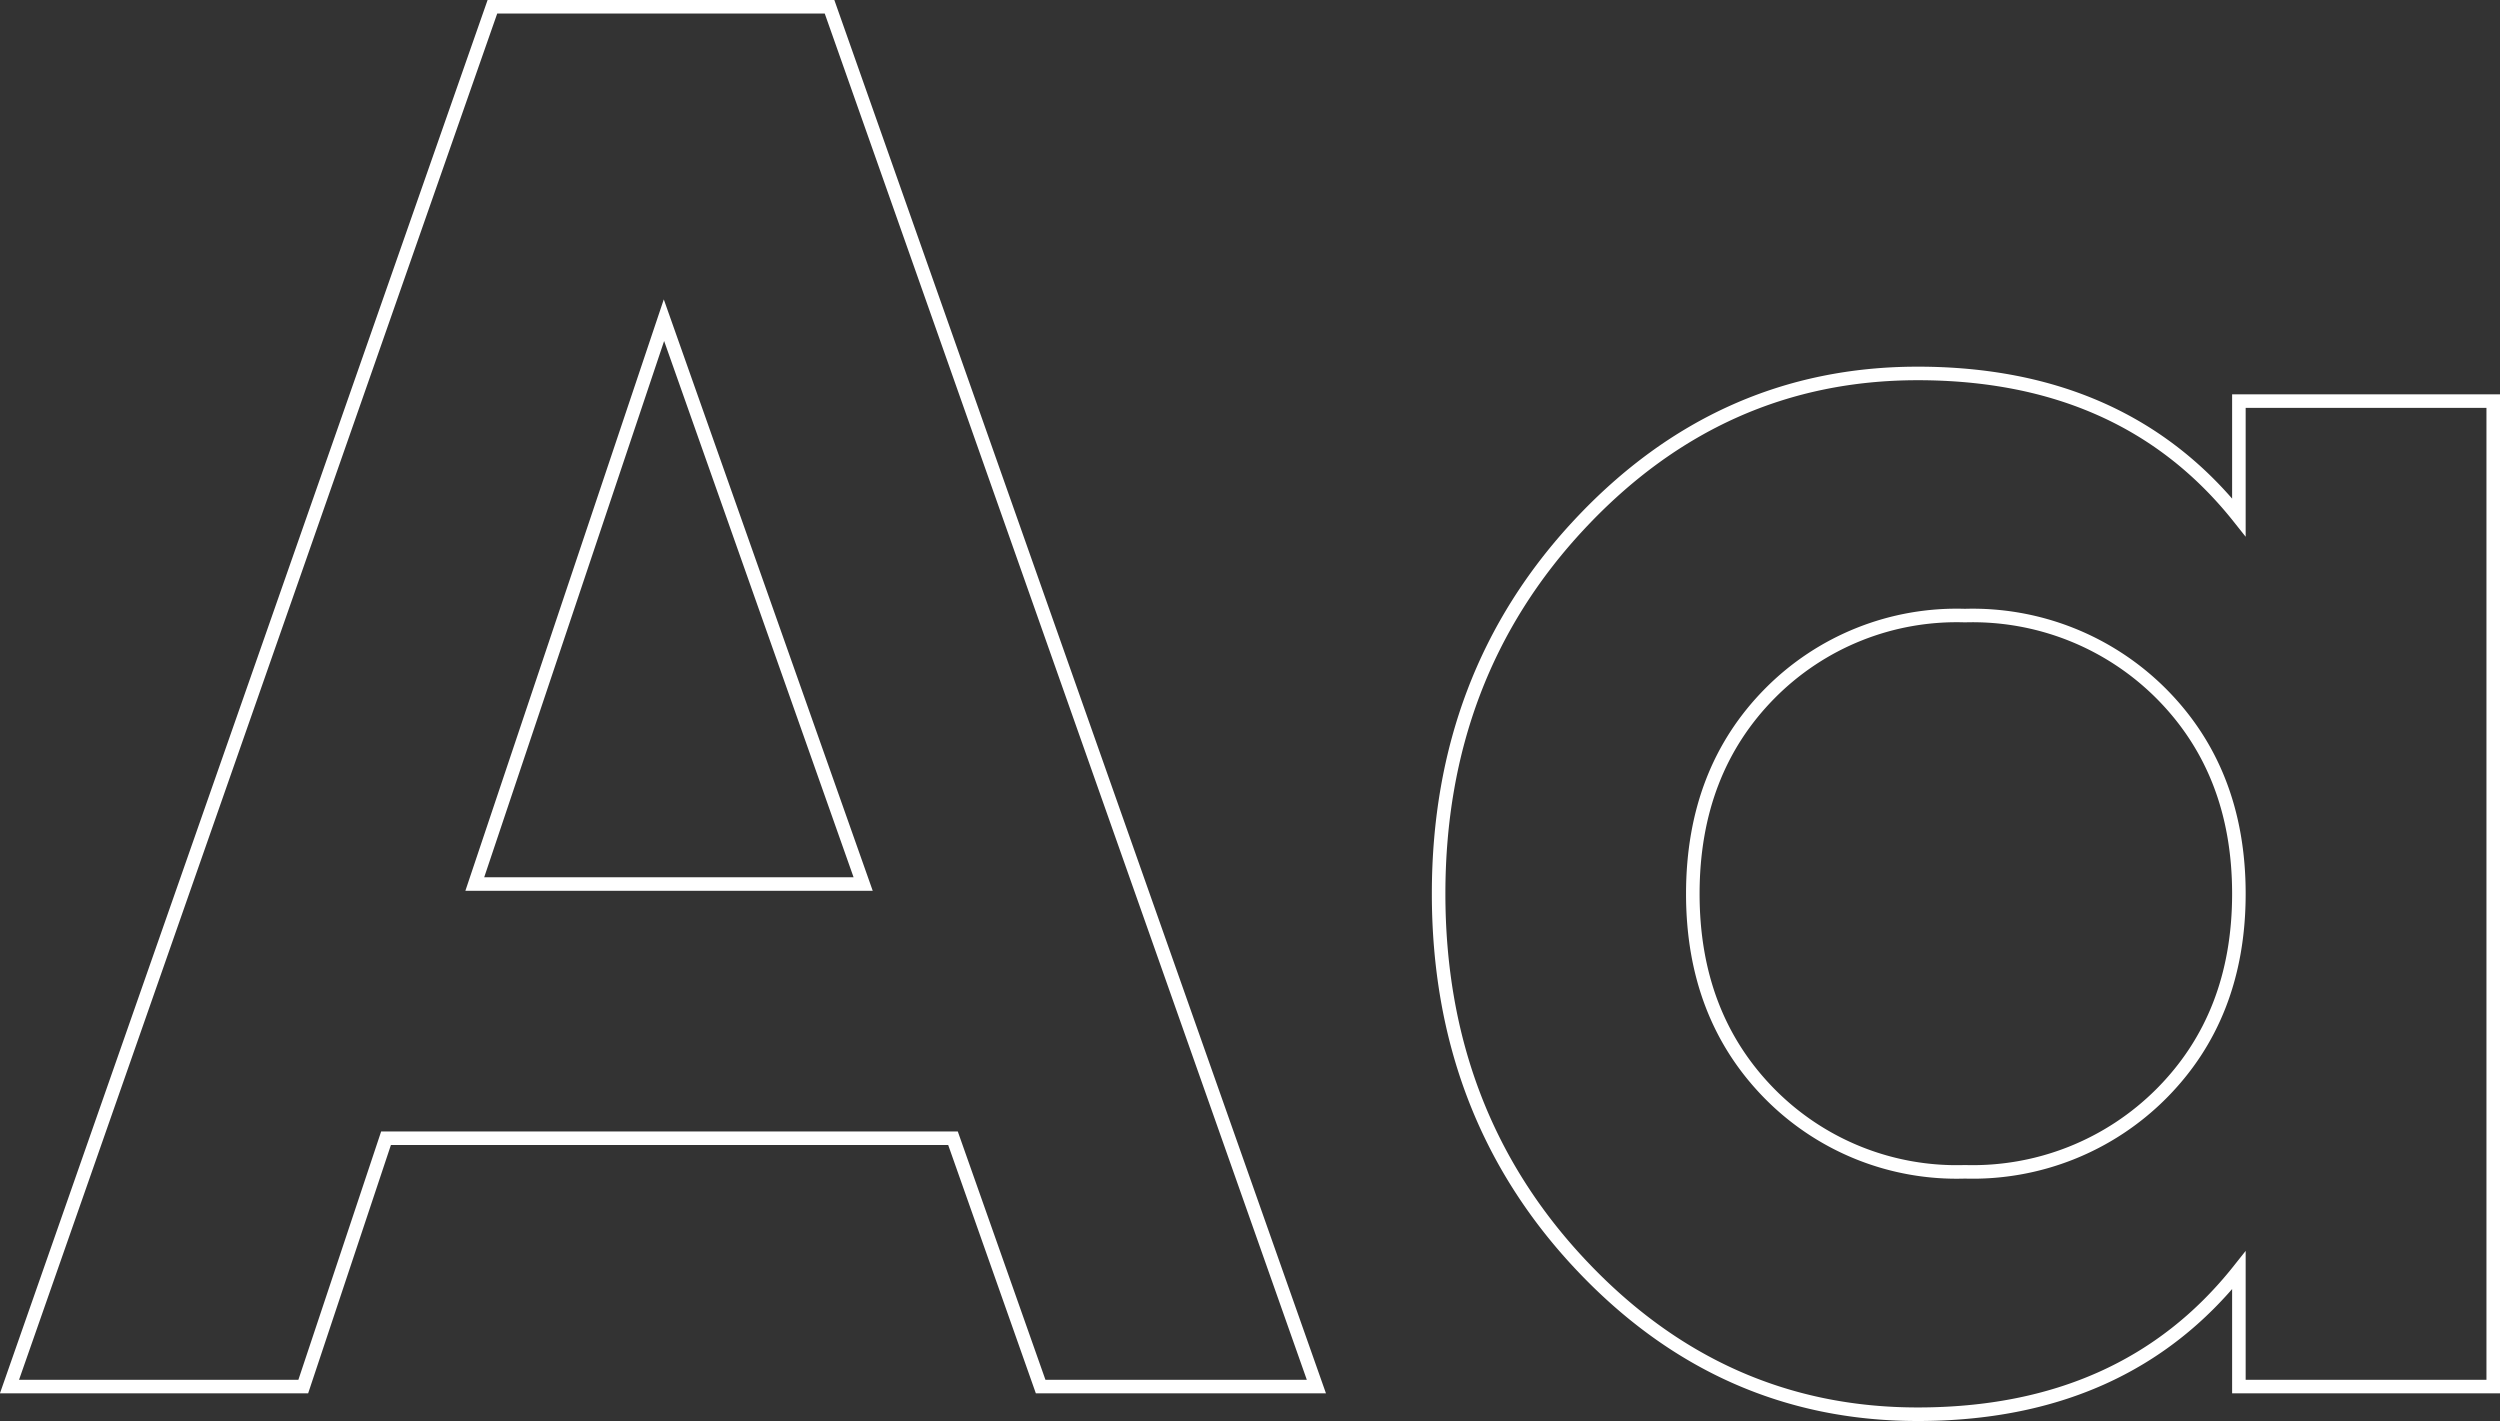
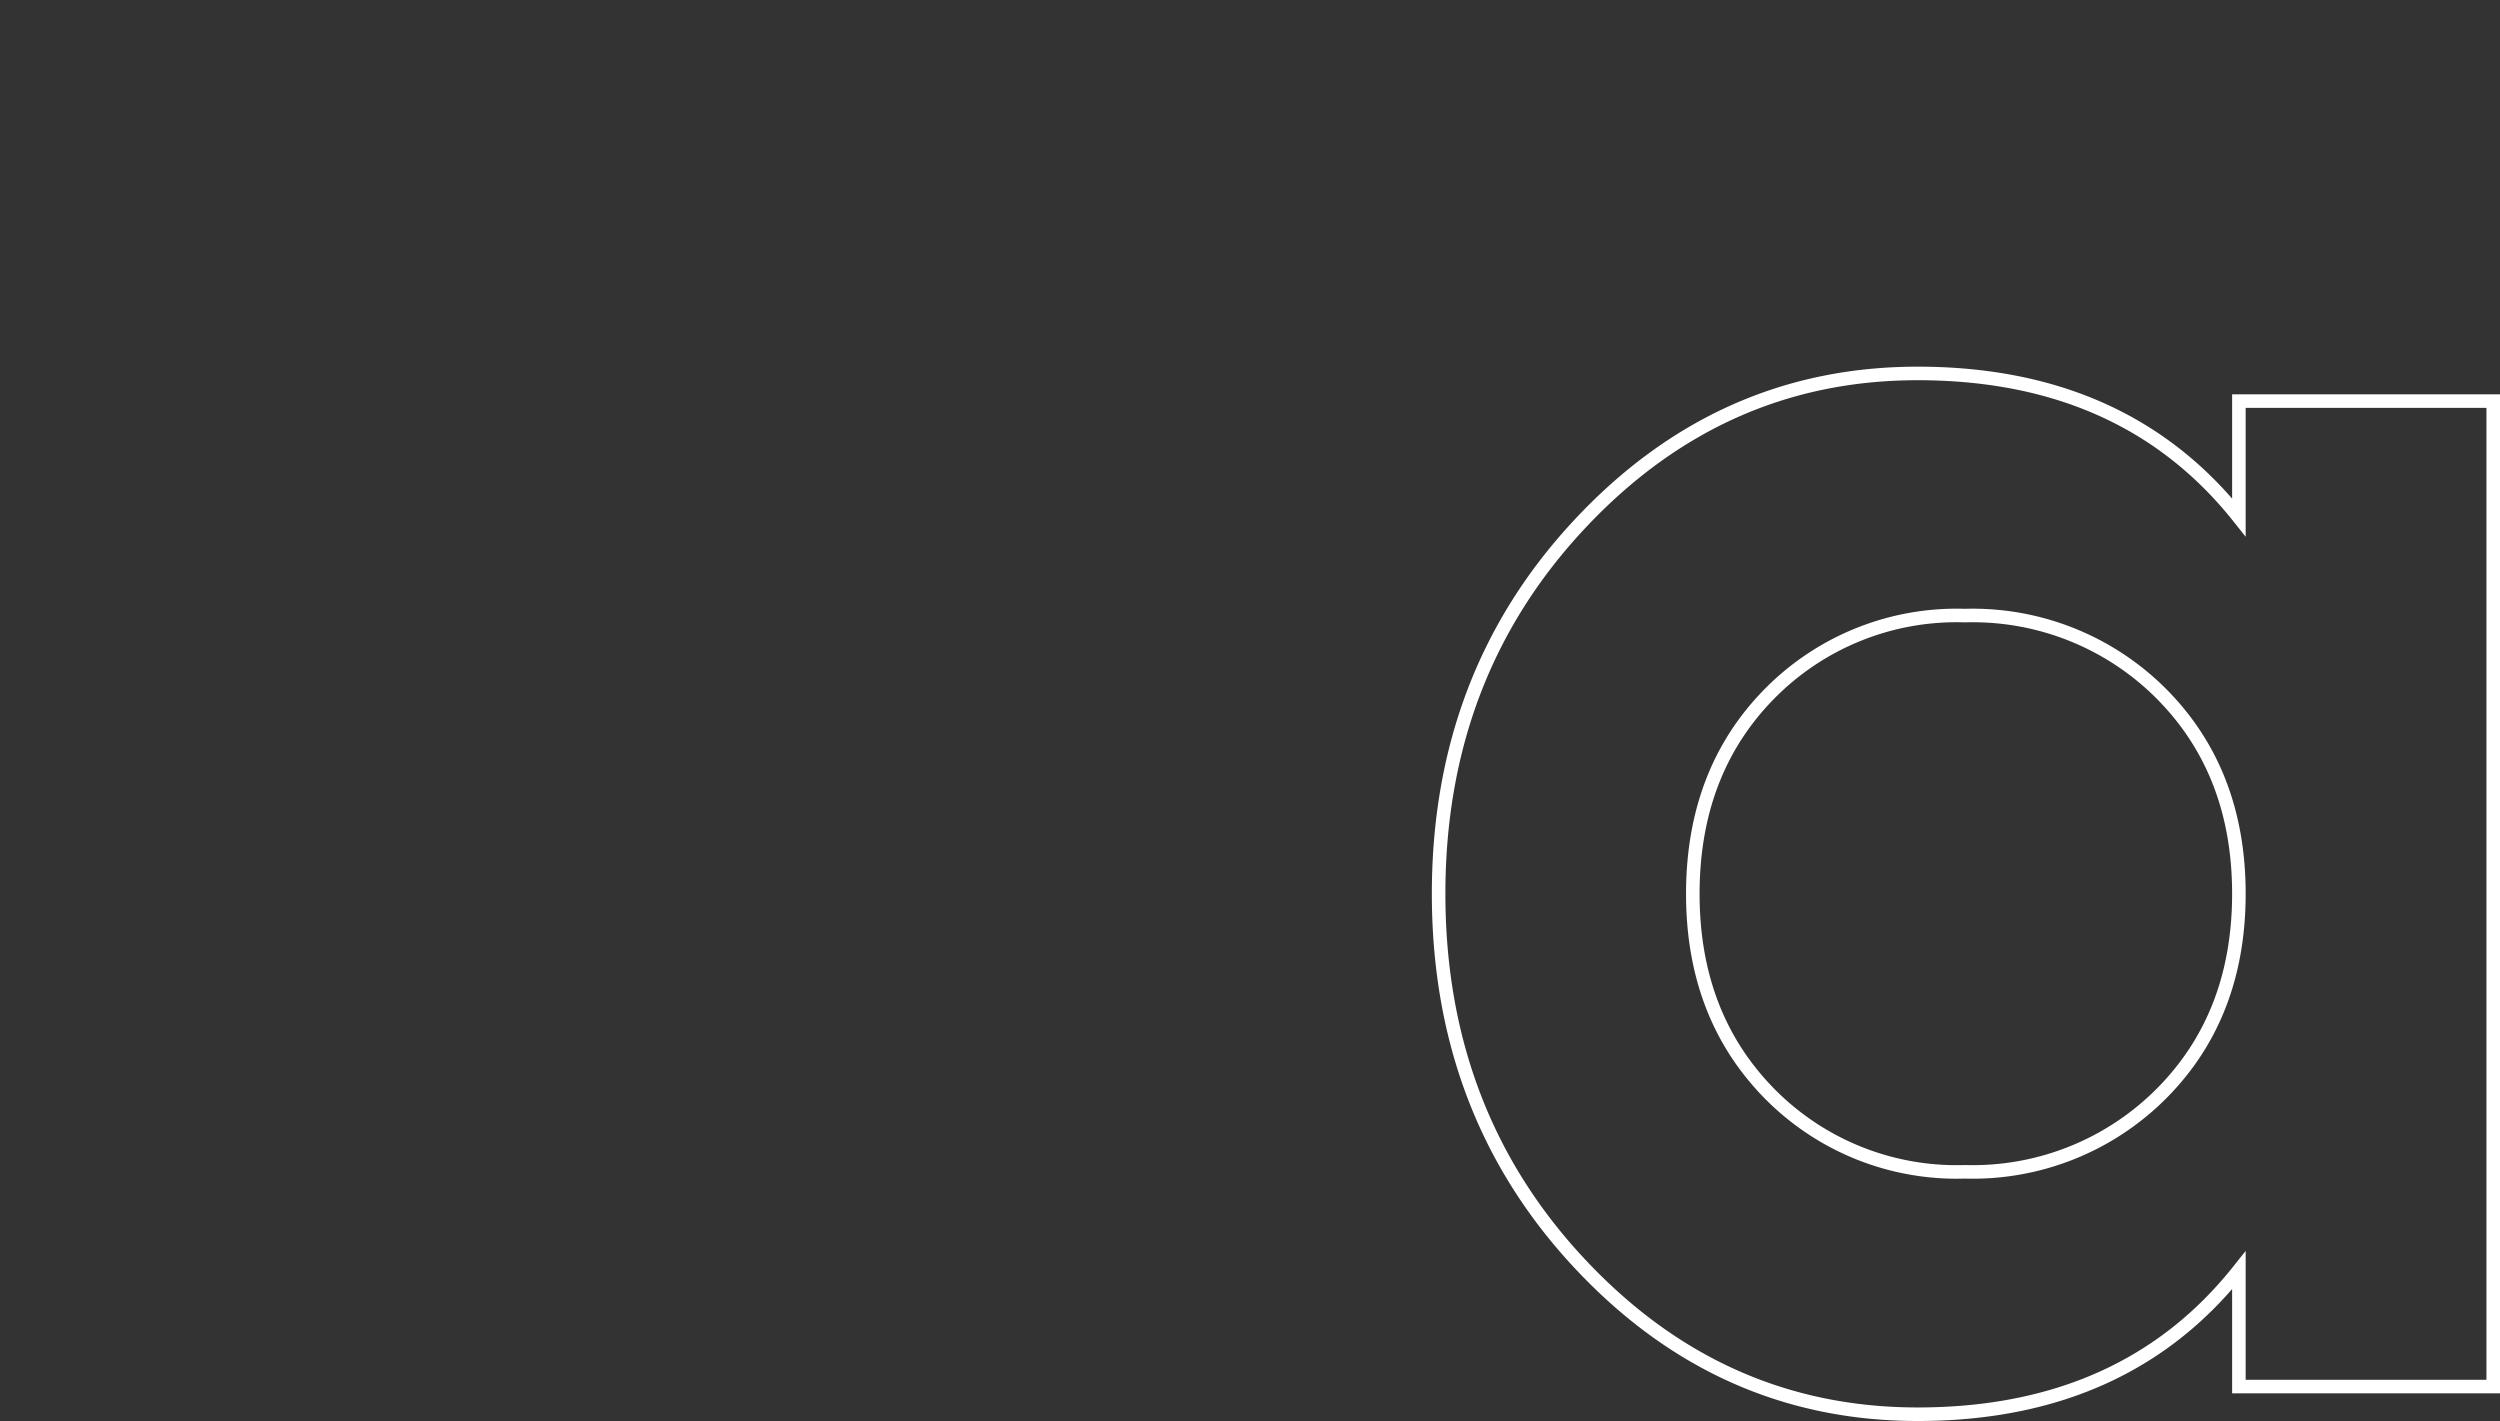
<svg xmlns="http://www.w3.org/2000/svg" id="Layer_1" data-name="Layer 1" width="184.5" height="104.87" viewBox="0 0 184.5 104.87">
  <rect x="0" y="0" width="184.5" height="104.87" fill="#333333" stroke="none" />
  <title>typography-w</title>
-   <path d="M184,195.15l-6.47-18.33H135.69l-6.11,18.33H107.9L143.54,93.32h24.88l35.93,101.83Zm-41.76-37.09h28.66l-14.7-41.61Z" transform="translate(-107.2 -92.82)" fill="none" stroke="#fff" stroke-miterlimit="10" />
  <path d="M272.43,122.42H291.2v72.73H272.43v-8.58q-8.43,10.62-23.71,10.62-14.55,0-24.95-11.13t-10.4-27.28q0-16.14,10.4-27.27t24.95-11.13q15.27,0,23.71,10.62Zm-34.62,51.13a19.38,19.38,0,0,0,14.4,5.75,19.66,19.66,0,0,0,14.48-5.75q5.74-5.75,5.74-14.77T266.69,144a19.66,19.66,0,0,0-14.48-5.75,19.38,19.38,0,0,0-14.4,5.75q-5.67,5.74-5.68,14.76T237.81,173.55Z" transform="translate(-107.2 -92.82)" fill="none" stroke="#fff" stroke-miterlimit="10" />
</svg>